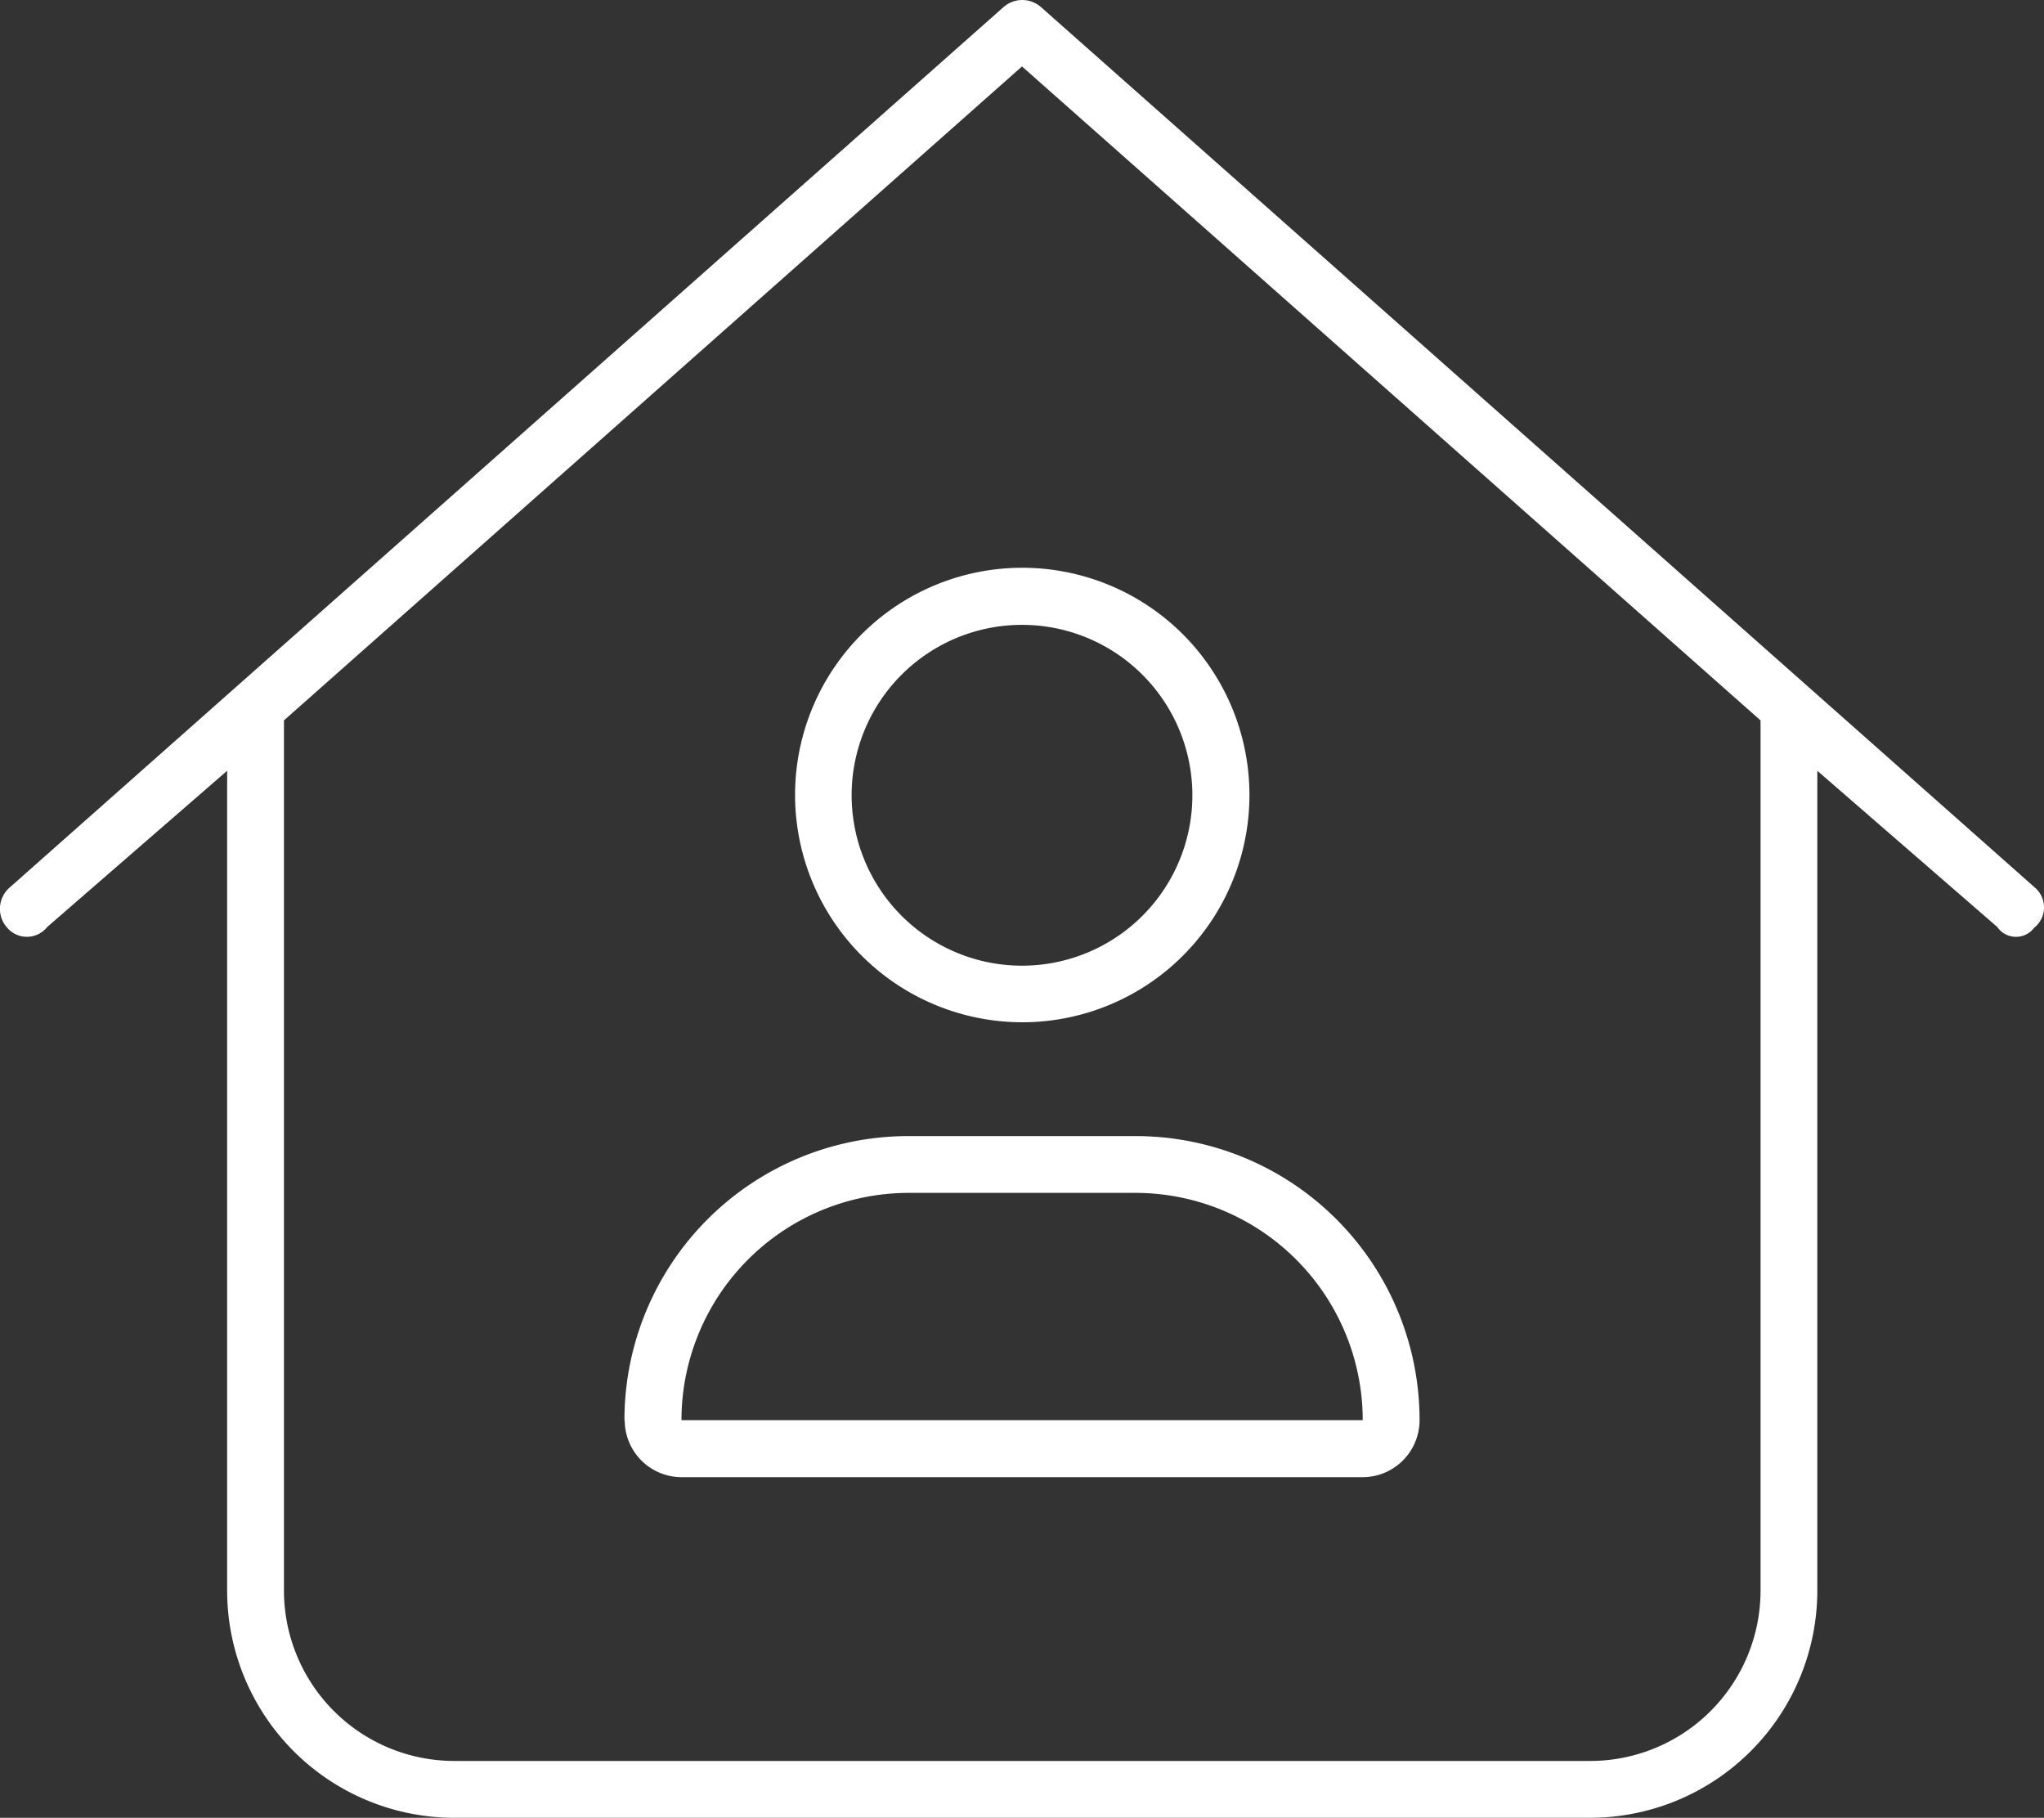
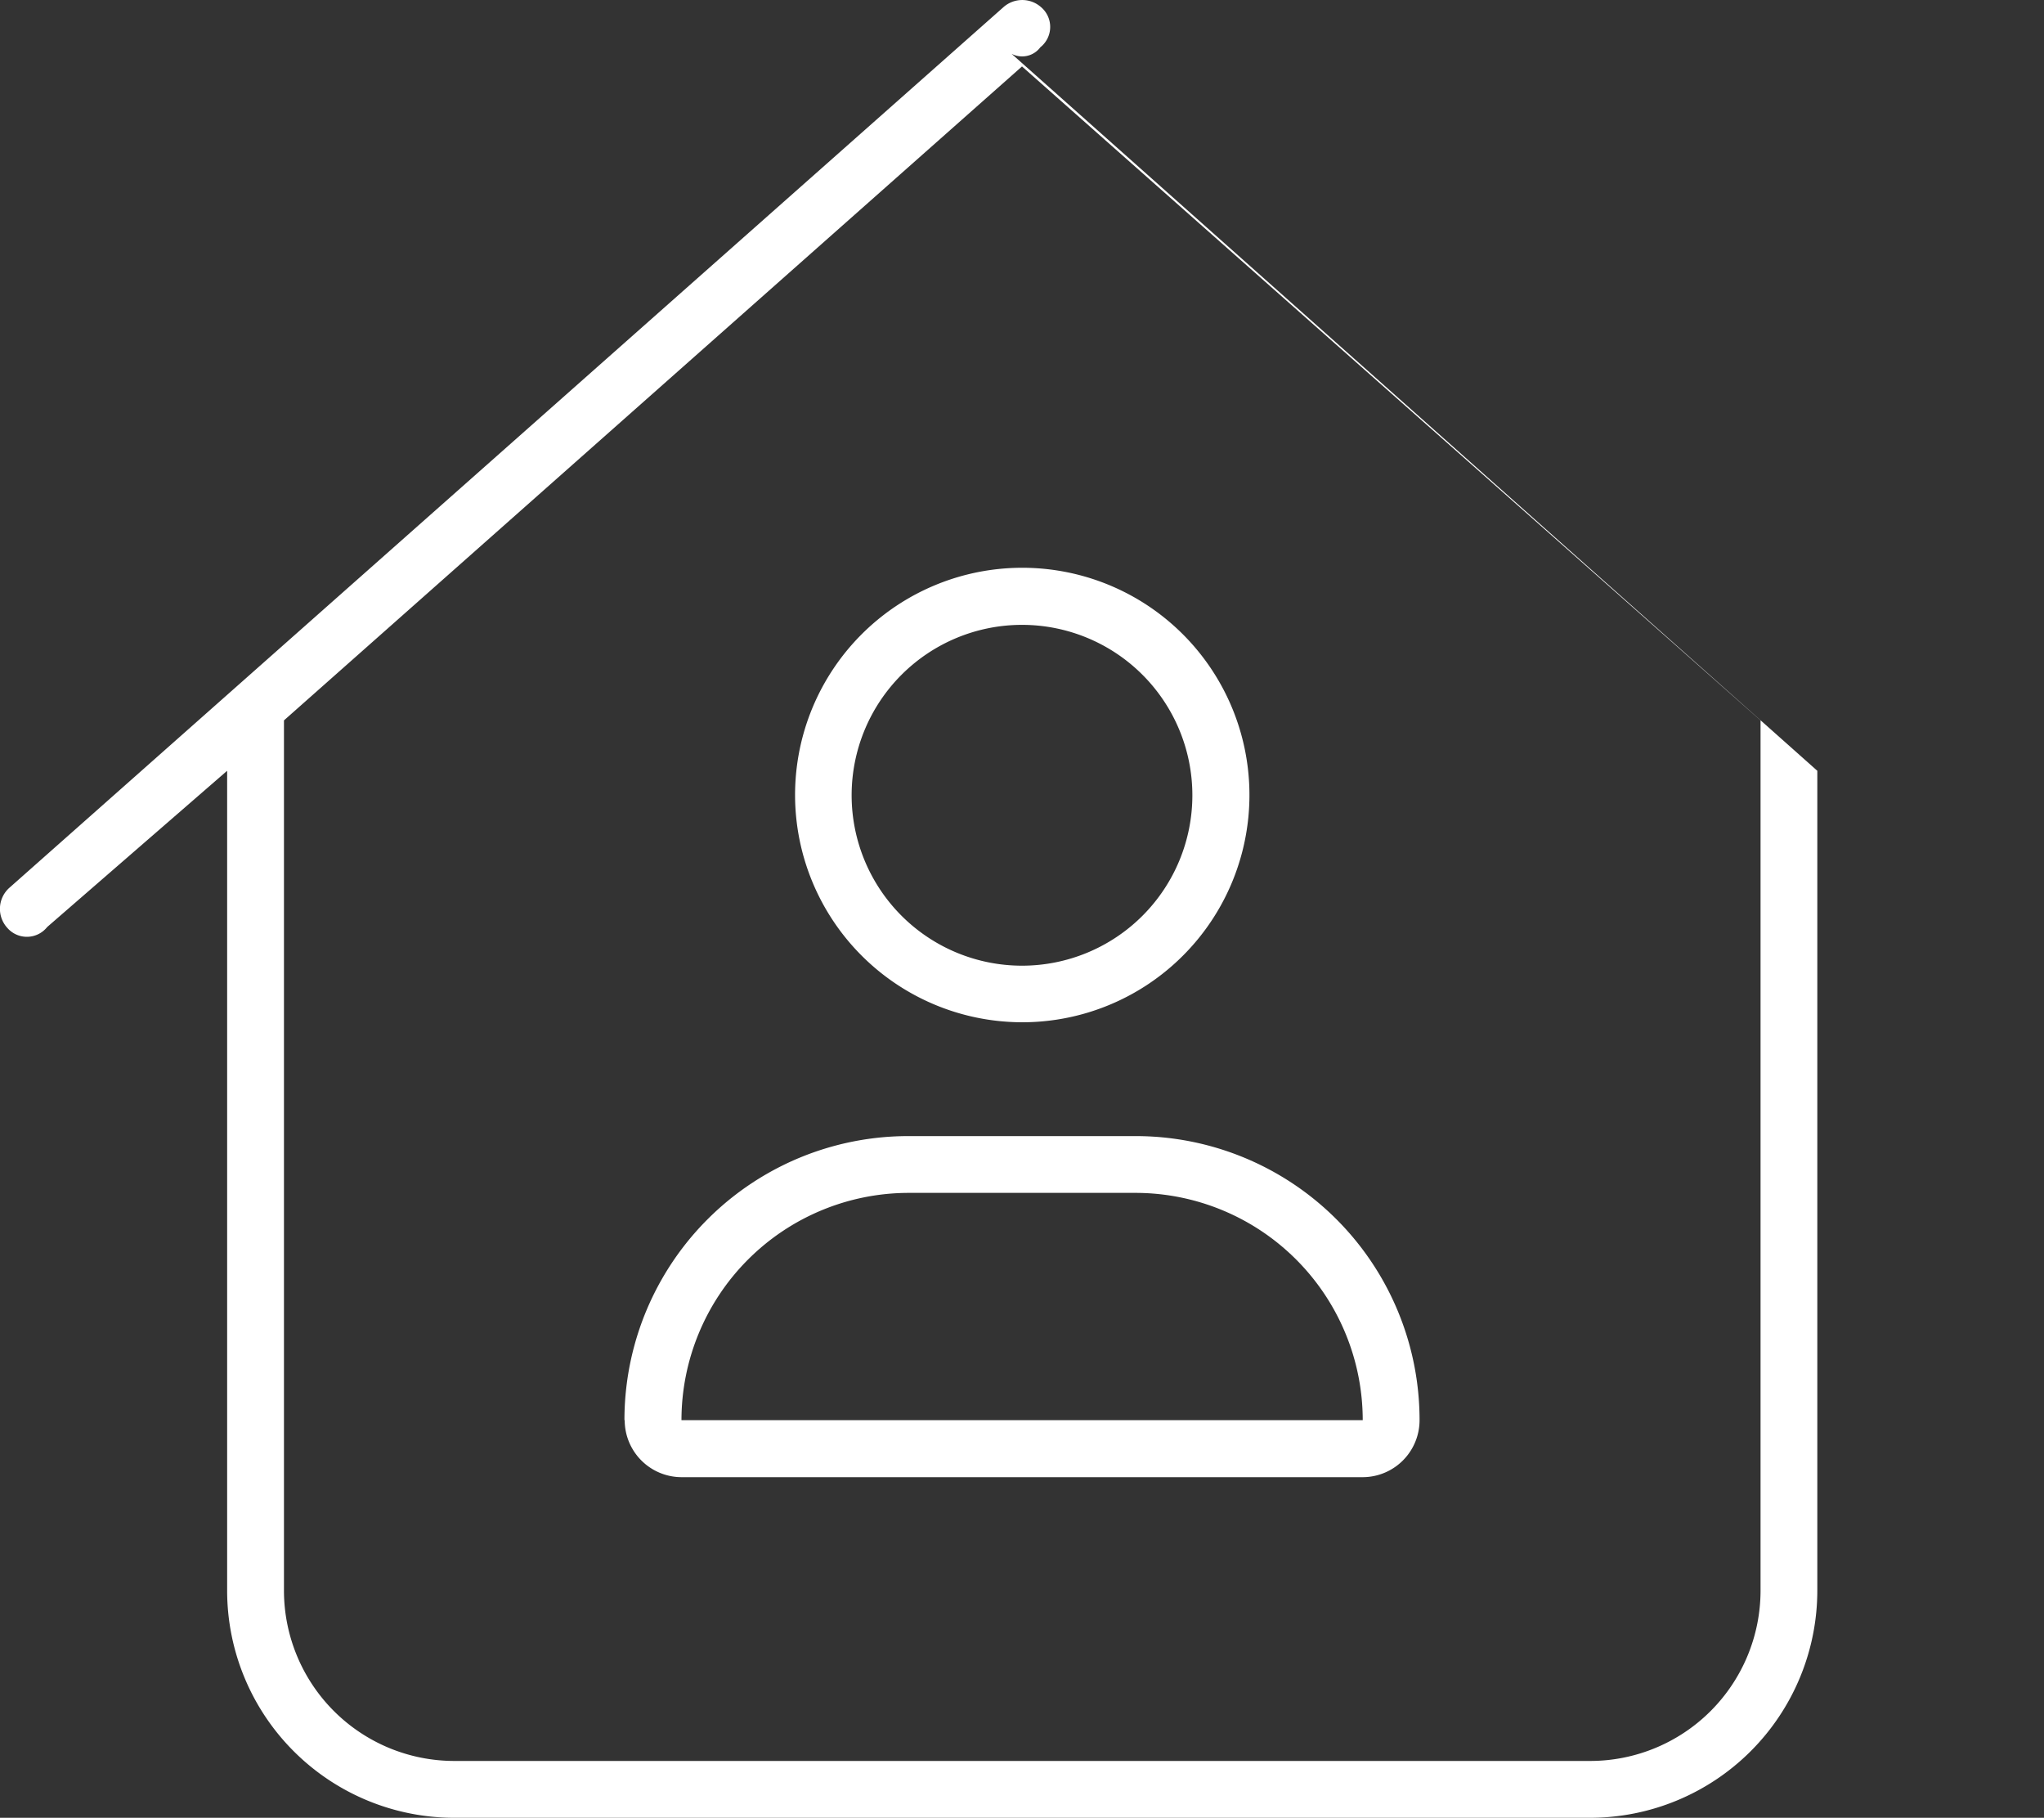
<svg xmlns="http://www.w3.org/2000/svg" id="house-user-thin" width="40" height="35.564" viewBox="0 0 40 35.564">
  <rect x="0" y="0" width="40" height="35.564" fill="#333333" stroke="none" />
-   <path id="house-user-thin-2" data-name="house-user-thin" d="M15.559,15.559A4.446,4.446,0,1,1,20,20,4.45,4.45,0,0,1,15.559,15.559ZM20,18.893a3.334,3.334,0,1,0-3.334-3.334A3.335,3.335,0,0,0,20,18.893Zm-7.78,8.891a5.555,5.555,0,0,1,5.557-5.557h4.446a5.555,5.555,0,0,1,5.557,5.557A1.115,1.115,0,0,1,26.673,28.9H13.337A1.115,1.115,0,0,1,12.225,27.784Zm14.448,0a4.45,4.45,0,0,0-4.446-4.446H17.782a4.45,4.45,0,0,0-4.446,4.446ZM19.637.14a.555.555,0,0,1,.736,0L39.822,17.365a.508.508,0,0,1-.014.785.444.444,0,0,1-.722-.014L35.564,15.08V31.118a4.45,4.45,0,0,1-4.446,4.446H8.891a4.447,4.447,0,0,1-4.446-4.446V15.08L.924,18.136a.508.508,0,0,1-.784.014.552.552,0,0,1,.048-.785ZM5.557,14.094V31.118a3.335,3.335,0,0,0,3.334,3.334H31.119a3.335,3.335,0,0,0,3.334-3.334V14.094L20,1.3Z" transform="translate(0)" fill="#fff" />
+   <path id="house-user-thin-2" data-name="house-user-thin" d="M15.559,15.559A4.446,4.446,0,1,1,20,20,4.45,4.45,0,0,1,15.559,15.559ZM20,18.893a3.334,3.334,0,1,0-3.334-3.334A3.335,3.335,0,0,0,20,18.893Zm-7.78,8.891a5.555,5.555,0,0,1,5.557-5.557h4.446a5.555,5.555,0,0,1,5.557,5.557A1.115,1.115,0,0,1,26.673,28.9H13.337A1.115,1.115,0,0,1,12.225,27.784Zm14.448,0a4.45,4.45,0,0,0-4.446-4.446H17.782a4.45,4.45,0,0,0-4.446,4.446ZM19.637.14a.555.555,0,0,1,.736,0a.508.508,0,0,1-.014.785.444.444,0,0,1-.722-.014L35.564,15.08V31.118a4.45,4.45,0,0,1-4.446,4.446H8.891a4.447,4.447,0,0,1-4.446-4.446V15.08L.924,18.136a.508.508,0,0,1-.784.014.552.552,0,0,1,.048-.785ZM5.557,14.094V31.118a3.335,3.335,0,0,0,3.334,3.334H31.119a3.335,3.335,0,0,0,3.334-3.334V14.094L20,1.3Z" transform="translate(0)" fill="#fff" />
</svg>